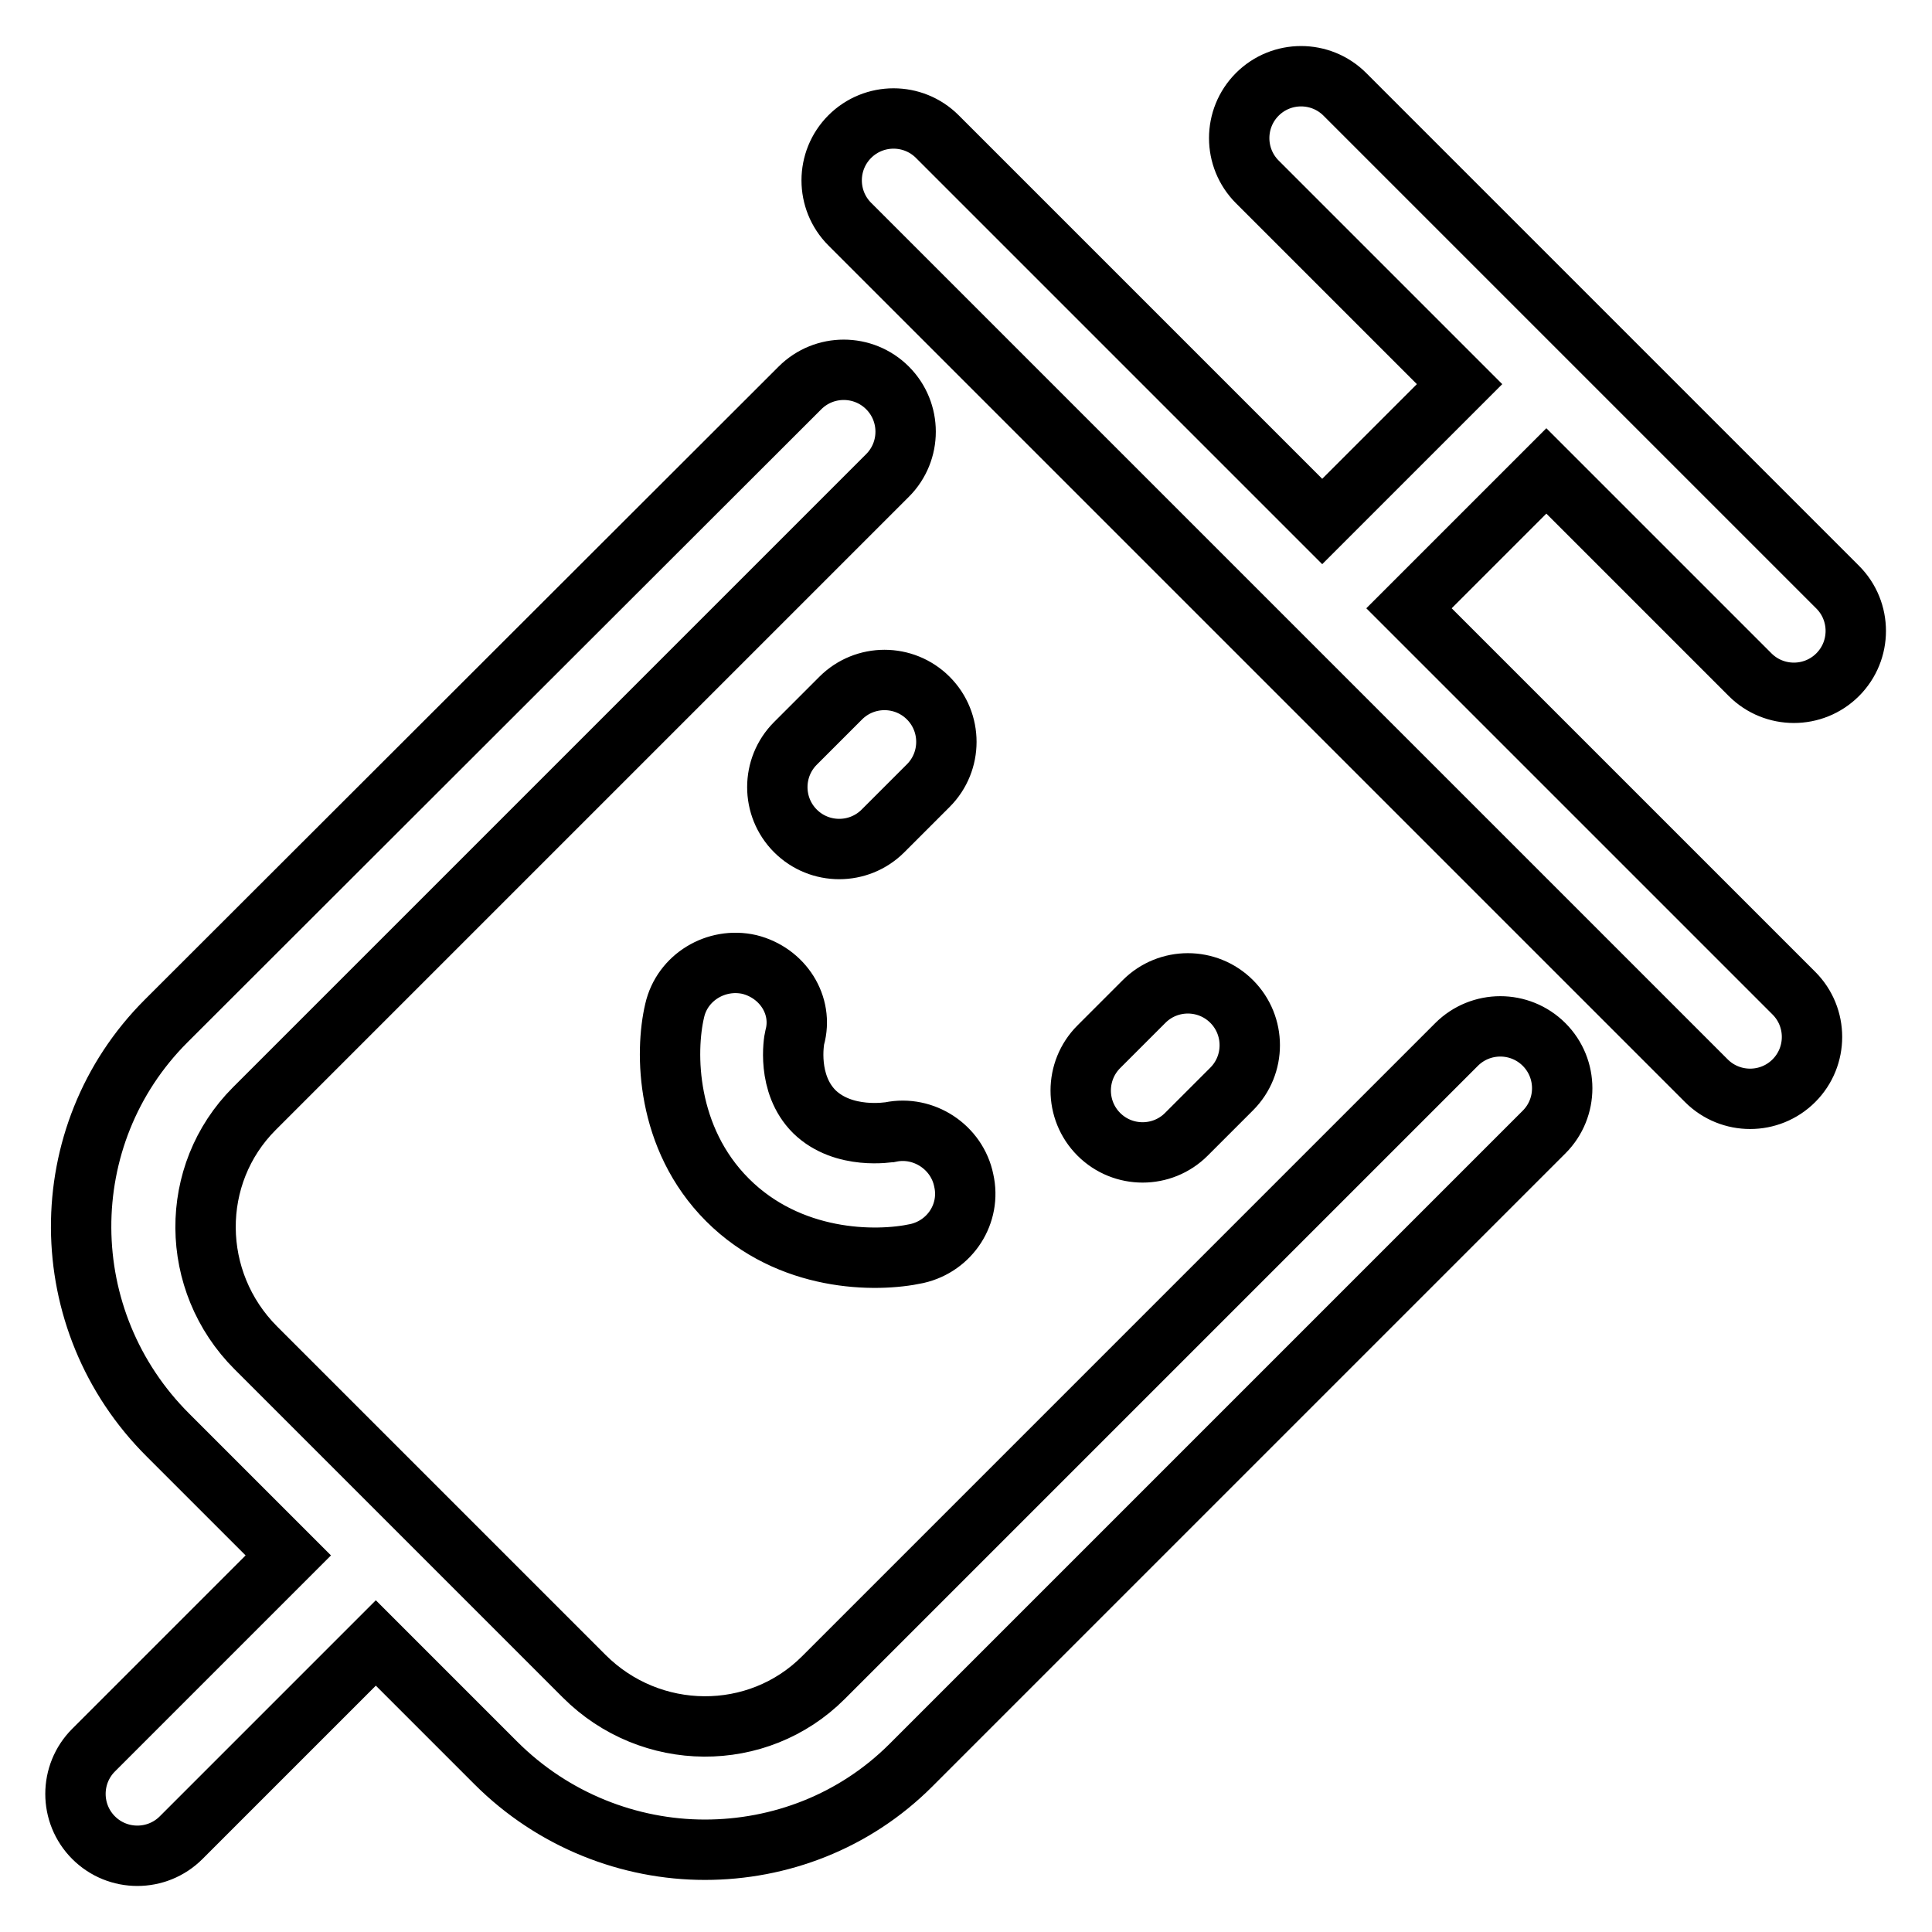
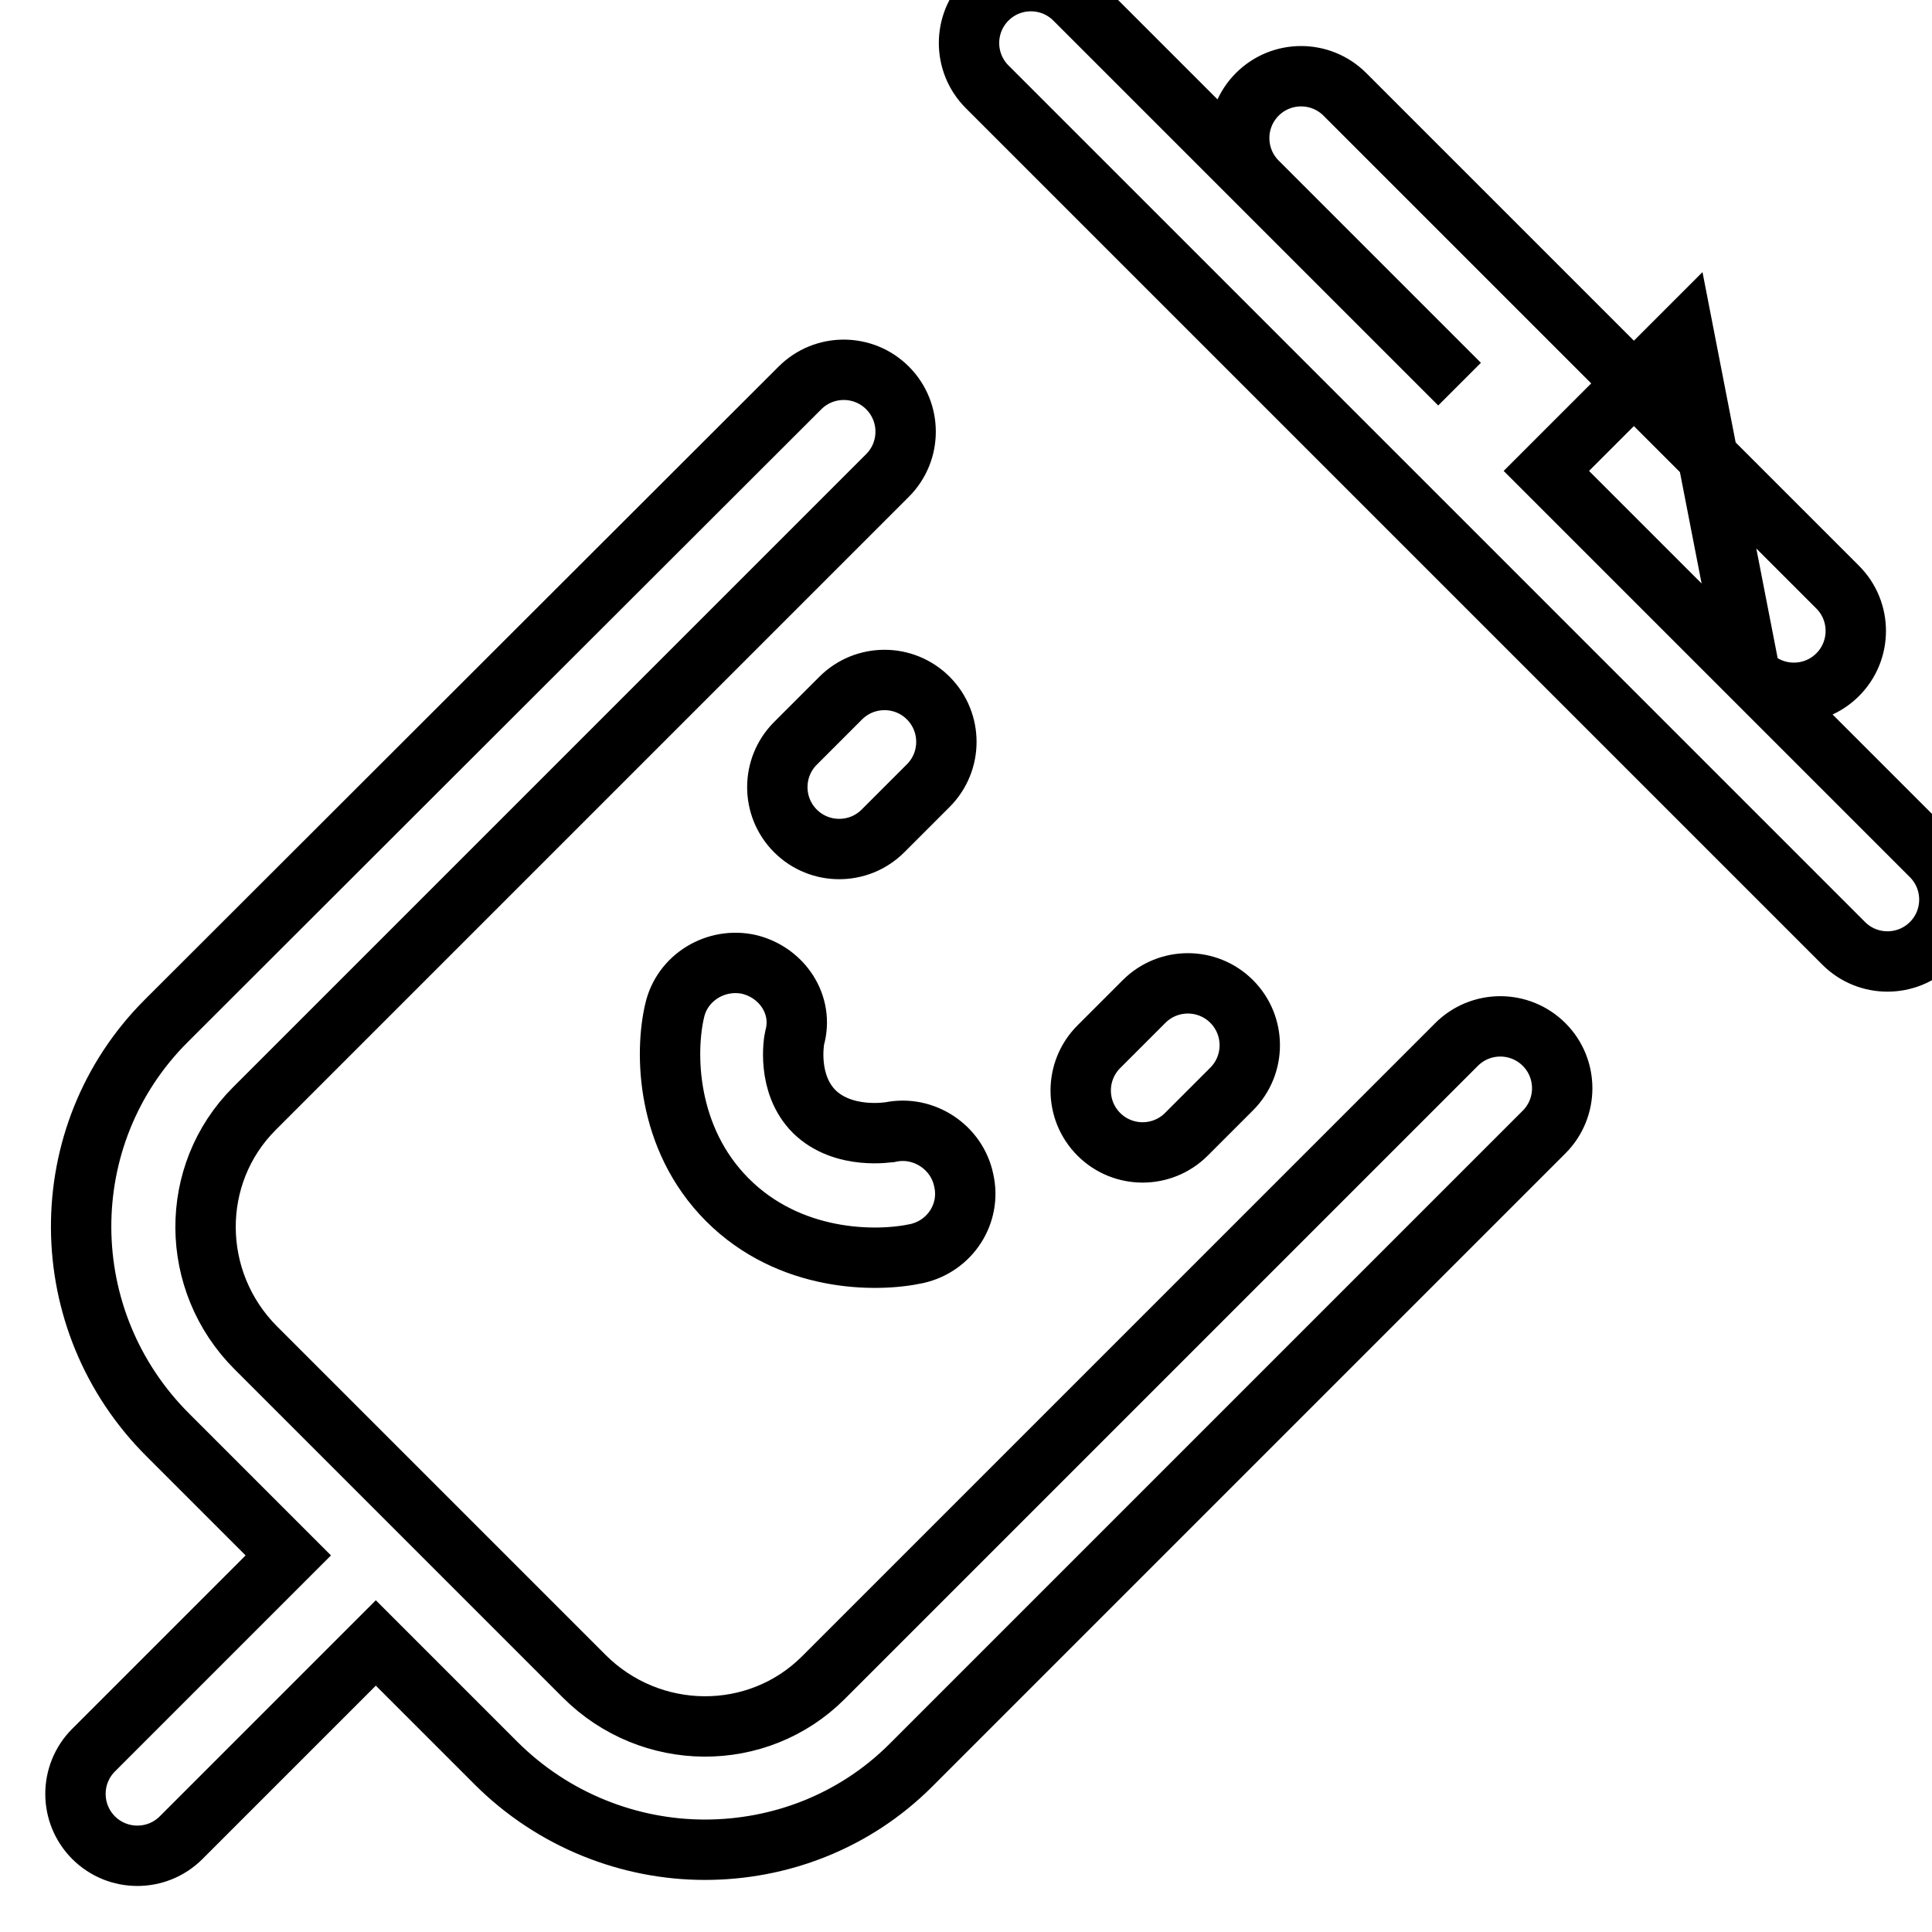
<svg xmlns="http://www.w3.org/2000/svg" version="1.1" x="0px" y="0px" viewBox="0 0 256 256" enable-background="new 0 0 256 256" xml:space="preserve">
  <g>
-     <path stroke-width="8" fill-opacity="0" stroke="#000000" d="M193,138.4l-83.9,83.9c-8.7,8.7-22.9,8.6-31.7-0.2l-43.5-43.5c-8.8-8.8-8.9-23-0.2-31.7L117.6,63 c3.2-3.2,3.2-8.4,0-11.6c-3.2-3.2-8.4-3.2-11.6,0L22,135.3C6.9,150.4,7,175,22.3,190.2l15.9,15.9l-25.8,25.8 c-3.2,3.2-3.2,8.4,0,11.6c1.6,1.6,3.7,2.4,5.8,2.4c2.1,0,4.2-0.8,5.8-2.4l25.8-25.8l15.9,15.9c7.6,7.6,17.7,11.5,27.7,11.5 c9.9,0,19.8-3.7,27.3-11.2l83.9-83.9c3.2-3.2,3.2-8.4,0-11.6C201.4,135.2,196.2,135.2,193,138.4z M231.9,89.4 c1.6,1.6,3.7,2.4,5.8,2.4s4.2-0.8,5.8-2.4c3.2-3.2,3.2-8.4,0-11.6l-65.3-65.3c-3.2-3.2-8.4-3.2-11.6,0c-3.2,3.2-3.2,8.4,0,11.6 l26.8,26.8l-18.2,18.2l-51-51c-3.2-3.2-8.4-3.2-11.6,0c-3.2,3.2-3.2,8.4,0,11.6l113.5,113.5c1.6,1.6,3.7,2.4,5.8,2.4 c2.1,0,4.2-0.8,5.8-2.4c3.2-3.2,3.2-8.4,0-11.6l-51-51l18.2-18.2L231.9,89.4z M111.4,92.5l-6,6c-3.2,3.2-3.2,8.4,0,11.6 c1.6,1.6,3.7,2.4,5.8,2.4c2.1,0,4.2-0.8,5.8-2.4l6-6c3.2-3.2,3.2-8.4,0-11.6C119.8,89.3,114.6,89.3,111.4,92.5z M157.2,150.3l6-6 c3.2-3.2,3.2-8.4,0-11.6c-3.2-3.2-8.4-3.2-11.6,0l-6,6c-3.2,3.2-3.2,8.4,0,11.6c1.6,1.6,3.7,2.4,5.8,2.4S155.6,151.9,157.2,150.3z  M99.3,127.8c-4.4-1-8.9,1.7-9.9,6.1c-1.3,5.5-1.2,16.9,7,25.1c8.2,8.2,19.6,8.3,25.1,7.1c4.4-1,7.2-5.3,6.2-9.7 c-0.9-4.4-5.3-7.3-9.7-6.4c-0.1,0-6.2,1.1-10.1-2.7c-3.7-3.7-2.7-9.4-2.6-9.8C106.5,133.2,103.7,128.9,99.3,127.8z" />
+     <path stroke-width="8" fill-opacity="0" stroke="#000000" d="M193,138.4l-83.9,83.9c-8.7,8.7-22.9,8.6-31.7-0.2l-43.5-43.5c-8.8-8.8-8.9-23-0.2-31.7L117.6,63 c3.2-3.2,3.2-8.4,0-11.6c-3.2-3.2-8.4-3.2-11.6,0L22,135.3C6.9,150.4,7,175,22.3,190.2l15.9,15.9l-25.8,25.8 c-3.2,3.2-3.2,8.4,0,11.6c1.6,1.6,3.7,2.4,5.8,2.4c2.1,0,4.2-0.8,5.8-2.4l25.8-25.8l15.9,15.9c7.6,7.6,17.7,11.5,27.7,11.5 c9.9,0,19.8-3.7,27.3-11.2l83.9-83.9c3.2-3.2,3.2-8.4,0-11.6C201.4,135.2,196.2,135.2,193,138.4z M231.9,89.4 c1.6,1.6,3.7,2.4,5.8,2.4s4.2-0.8,5.8-2.4c3.2-3.2,3.2-8.4,0-11.6l-65.3-65.3c-3.2-3.2-8.4-3.2-11.6,0c-3.2,3.2-3.2,8.4,0,11.6 l26.8,26.8l-51-51c-3.2-3.2-8.4-3.2-11.6,0c-3.2,3.2-3.2,8.4,0,11.6l113.5,113.5c1.6,1.6,3.7,2.4,5.8,2.4 c2.1,0,4.2-0.8,5.8-2.4c3.2-3.2,3.2-8.4,0-11.6l-51-51l18.2-18.2L231.9,89.4z M111.4,92.5l-6,6c-3.2,3.2-3.2,8.4,0,11.6 c1.6,1.6,3.7,2.4,5.8,2.4c2.1,0,4.2-0.8,5.8-2.4l6-6c3.2-3.2,3.2-8.4,0-11.6C119.8,89.3,114.6,89.3,111.4,92.5z M157.2,150.3l6-6 c3.2-3.2,3.2-8.4,0-11.6c-3.2-3.2-8.4-3.2-11.6,0l-6,6c-3.2,3.2-3.2,8.4,0,11.6c1.6,1.6,3.7,2.4,5.8,2.4S155.6,151.9,157.2,150.3z  M99.3,127.8c-4.4-1-8.9,1.7-9.9,6.1c-1.3,5.5-1.2,16.9,7,25.1c8.2,8.2,19.6,8.3,25.1,7.1c4.4-1,7.2-5.3,6.2-9.7 c-0.9-4.4-5.3-7.3-9.7-6.4c-0.1,0-6.2,1.1-10.1-2.7c-3.7-3.7-2.7-9.4-2.6-9.8C106.5,133.2,103.7,128.9,99.3,127.8z" />
  </g>
</svg>